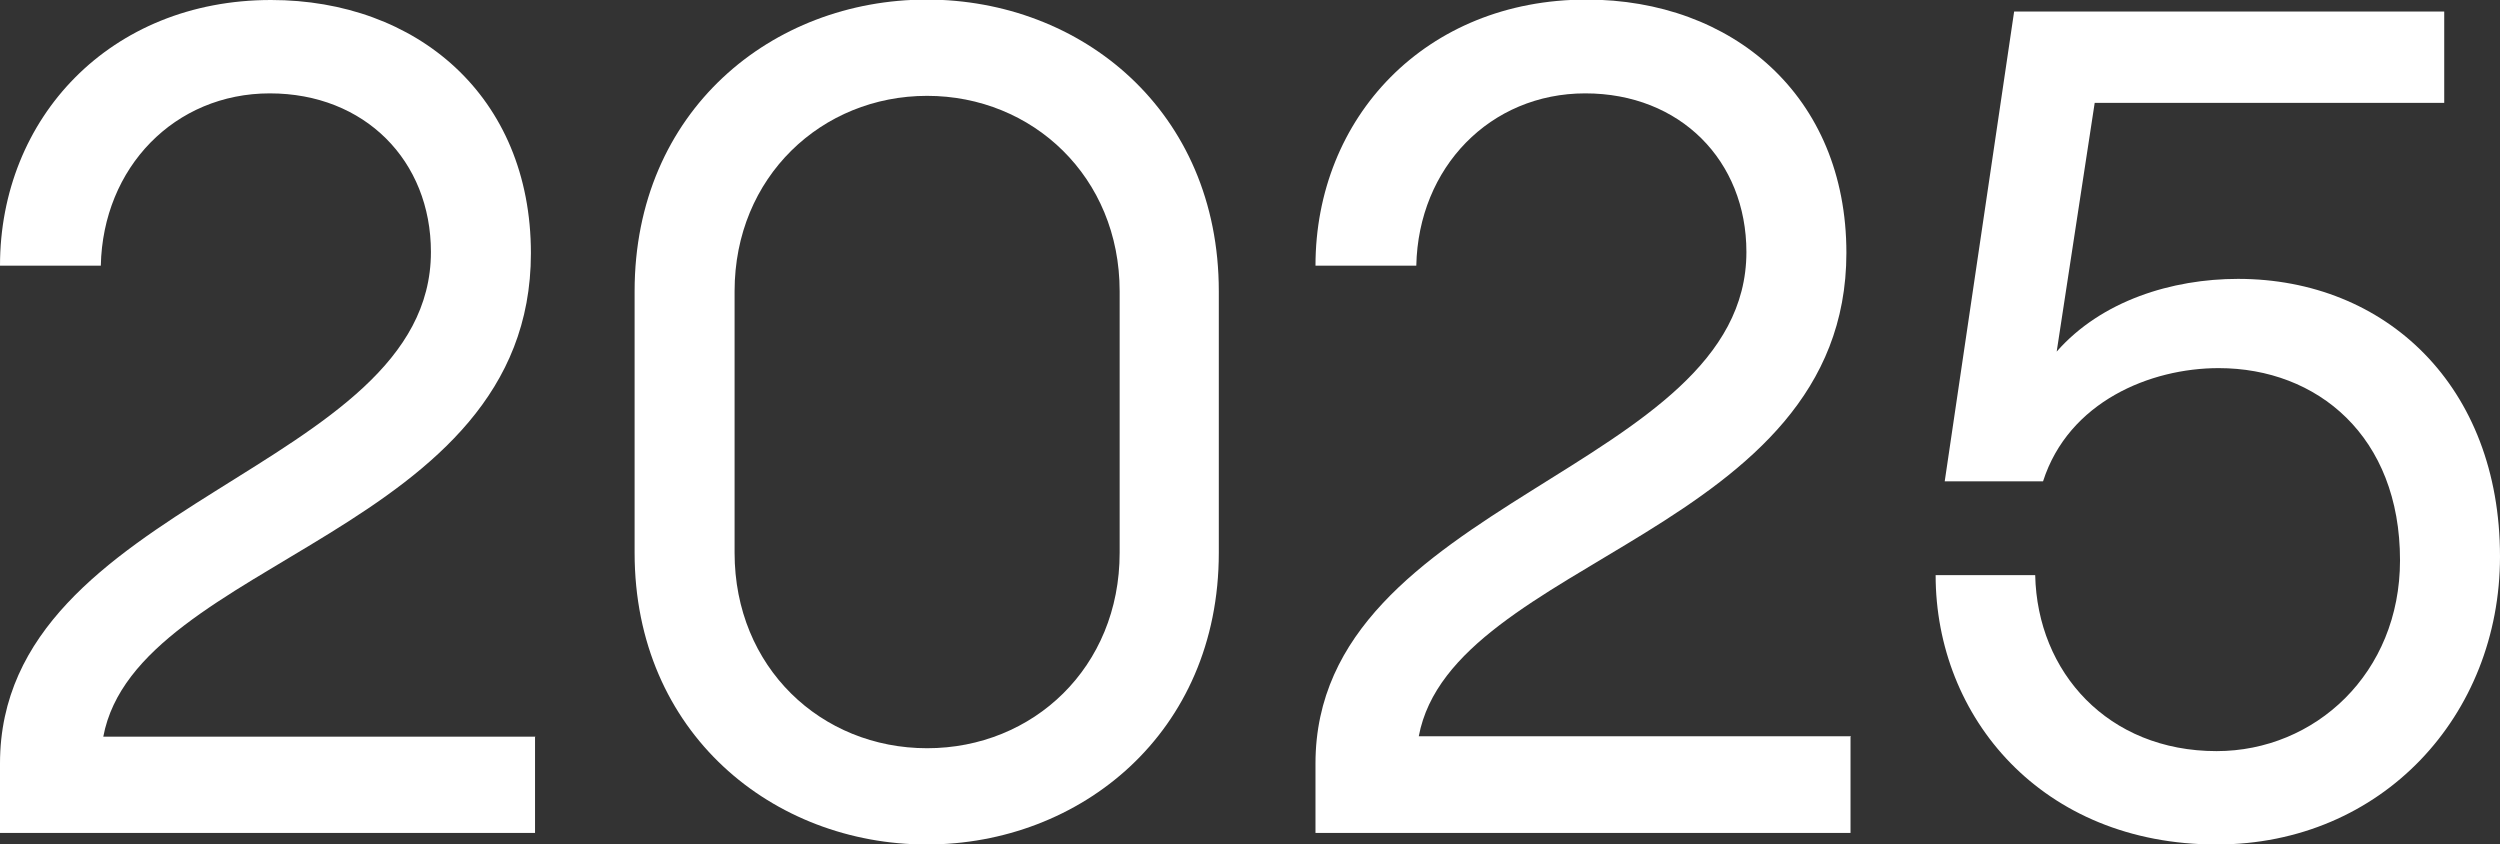
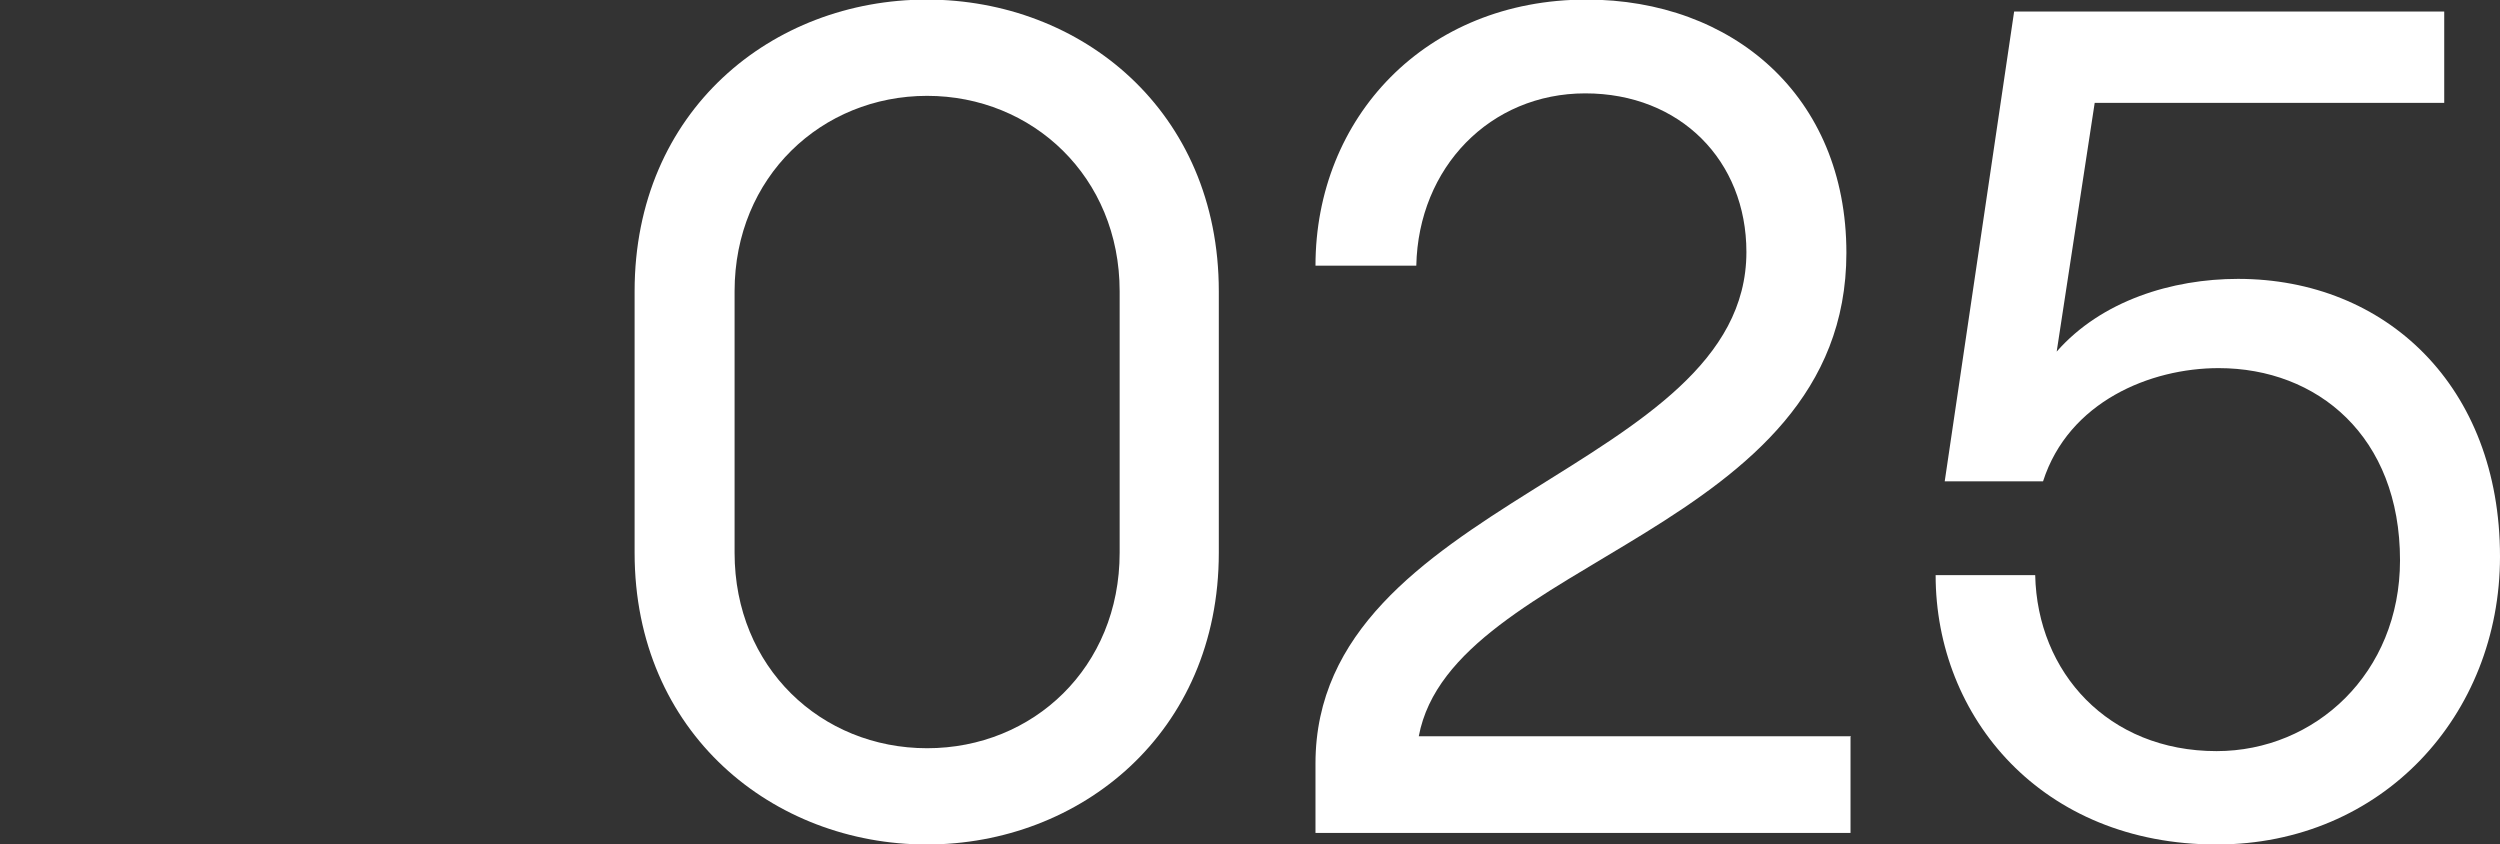
<svg xmlns="http://www.w3.org/2000/svg" id="Layer_2" data-name="Layer 2" width="60.51" height="20.44" viewBox="0 0 60.51 20.44">
  <rect x="0" y="0" width="60.51" height="20.44" fill="#333333" stroke="none" />
  <defs>
    <style>
      .cls-1 {
        fill: #fff;
        stroke-width: 0px;
      }
    </style>
  </defs>
  <g id="Layer_1-2" data-name="Layer 1">
    <g>
-       <path class="cls-1" d="M12.95,17.84v2.32H0v-1.68c0-6.38,10.43-7.08,10.43-12.38,0-2.21-1.6-3.84-3.9-3.84s-4.04,1.79-4.09,4.17H0C0,2.86,2.66,0,6.56,0c3.52,0,6.29,2.32,6.29,6.13,0,6.78-9.54,7.39-10.35,11.7h10.46Z" />
      <path class="cls-1" d="M15.36,13.38v-6.33c0-4.37,3.33-7.06,7.07-7.06s7.07,2.69,7.07,7.06v6.33c0,4.37-3.36,7.06-7.07,7.06s-7.07-2.69-7.07-7.06ZM27.1,13.38v-6.33c0-2.77-2.11-4.73-4.66-4.73s-4.66,1.96-4.66,4.73v6.33c0,2.77,2.09,4.73,4.66,4.73s4.66-1.96,4.66-4.73Z" />
      <path class="cls-1" d="M44.79,17.84v2.32h-12.95v-1.68c0-6.38,10.43-7.08,10.43-12.38,0-2.21-1.6-3.84-3.9-3.84s-4.04,1.79-4.09,4.17h-2.44c0-3.58,2.66-6.44,6.56-6.44,3.52,0,6.29,2.32,6.29,6.13,0,6.78-9.54,7.39-10.35,11.7h10.46Z" />
      <path class="cls-1" d="M46.85,13.92h2.41c.05,2.35,1.76,4.26,4.39,4.26,2.38,0,4.44-1.88,4.44-4.62,0-3-2-4.65-4.39-4.65-1.65,0-3.63.81-4.25,2.74h-2.38l1.68-11.37h10.41v2.21h-8.46l-.92,6.02c1.08-1.23,2.79-1.76,4.39-1.76,3.58,0,6.34,2.6,6.34,6.72,0,3.84-2.85,6.97-6.86,6.97-4.23,0-6.8-3.08-6.8-6.52Z" />
    </g>
  </g>
</svg>